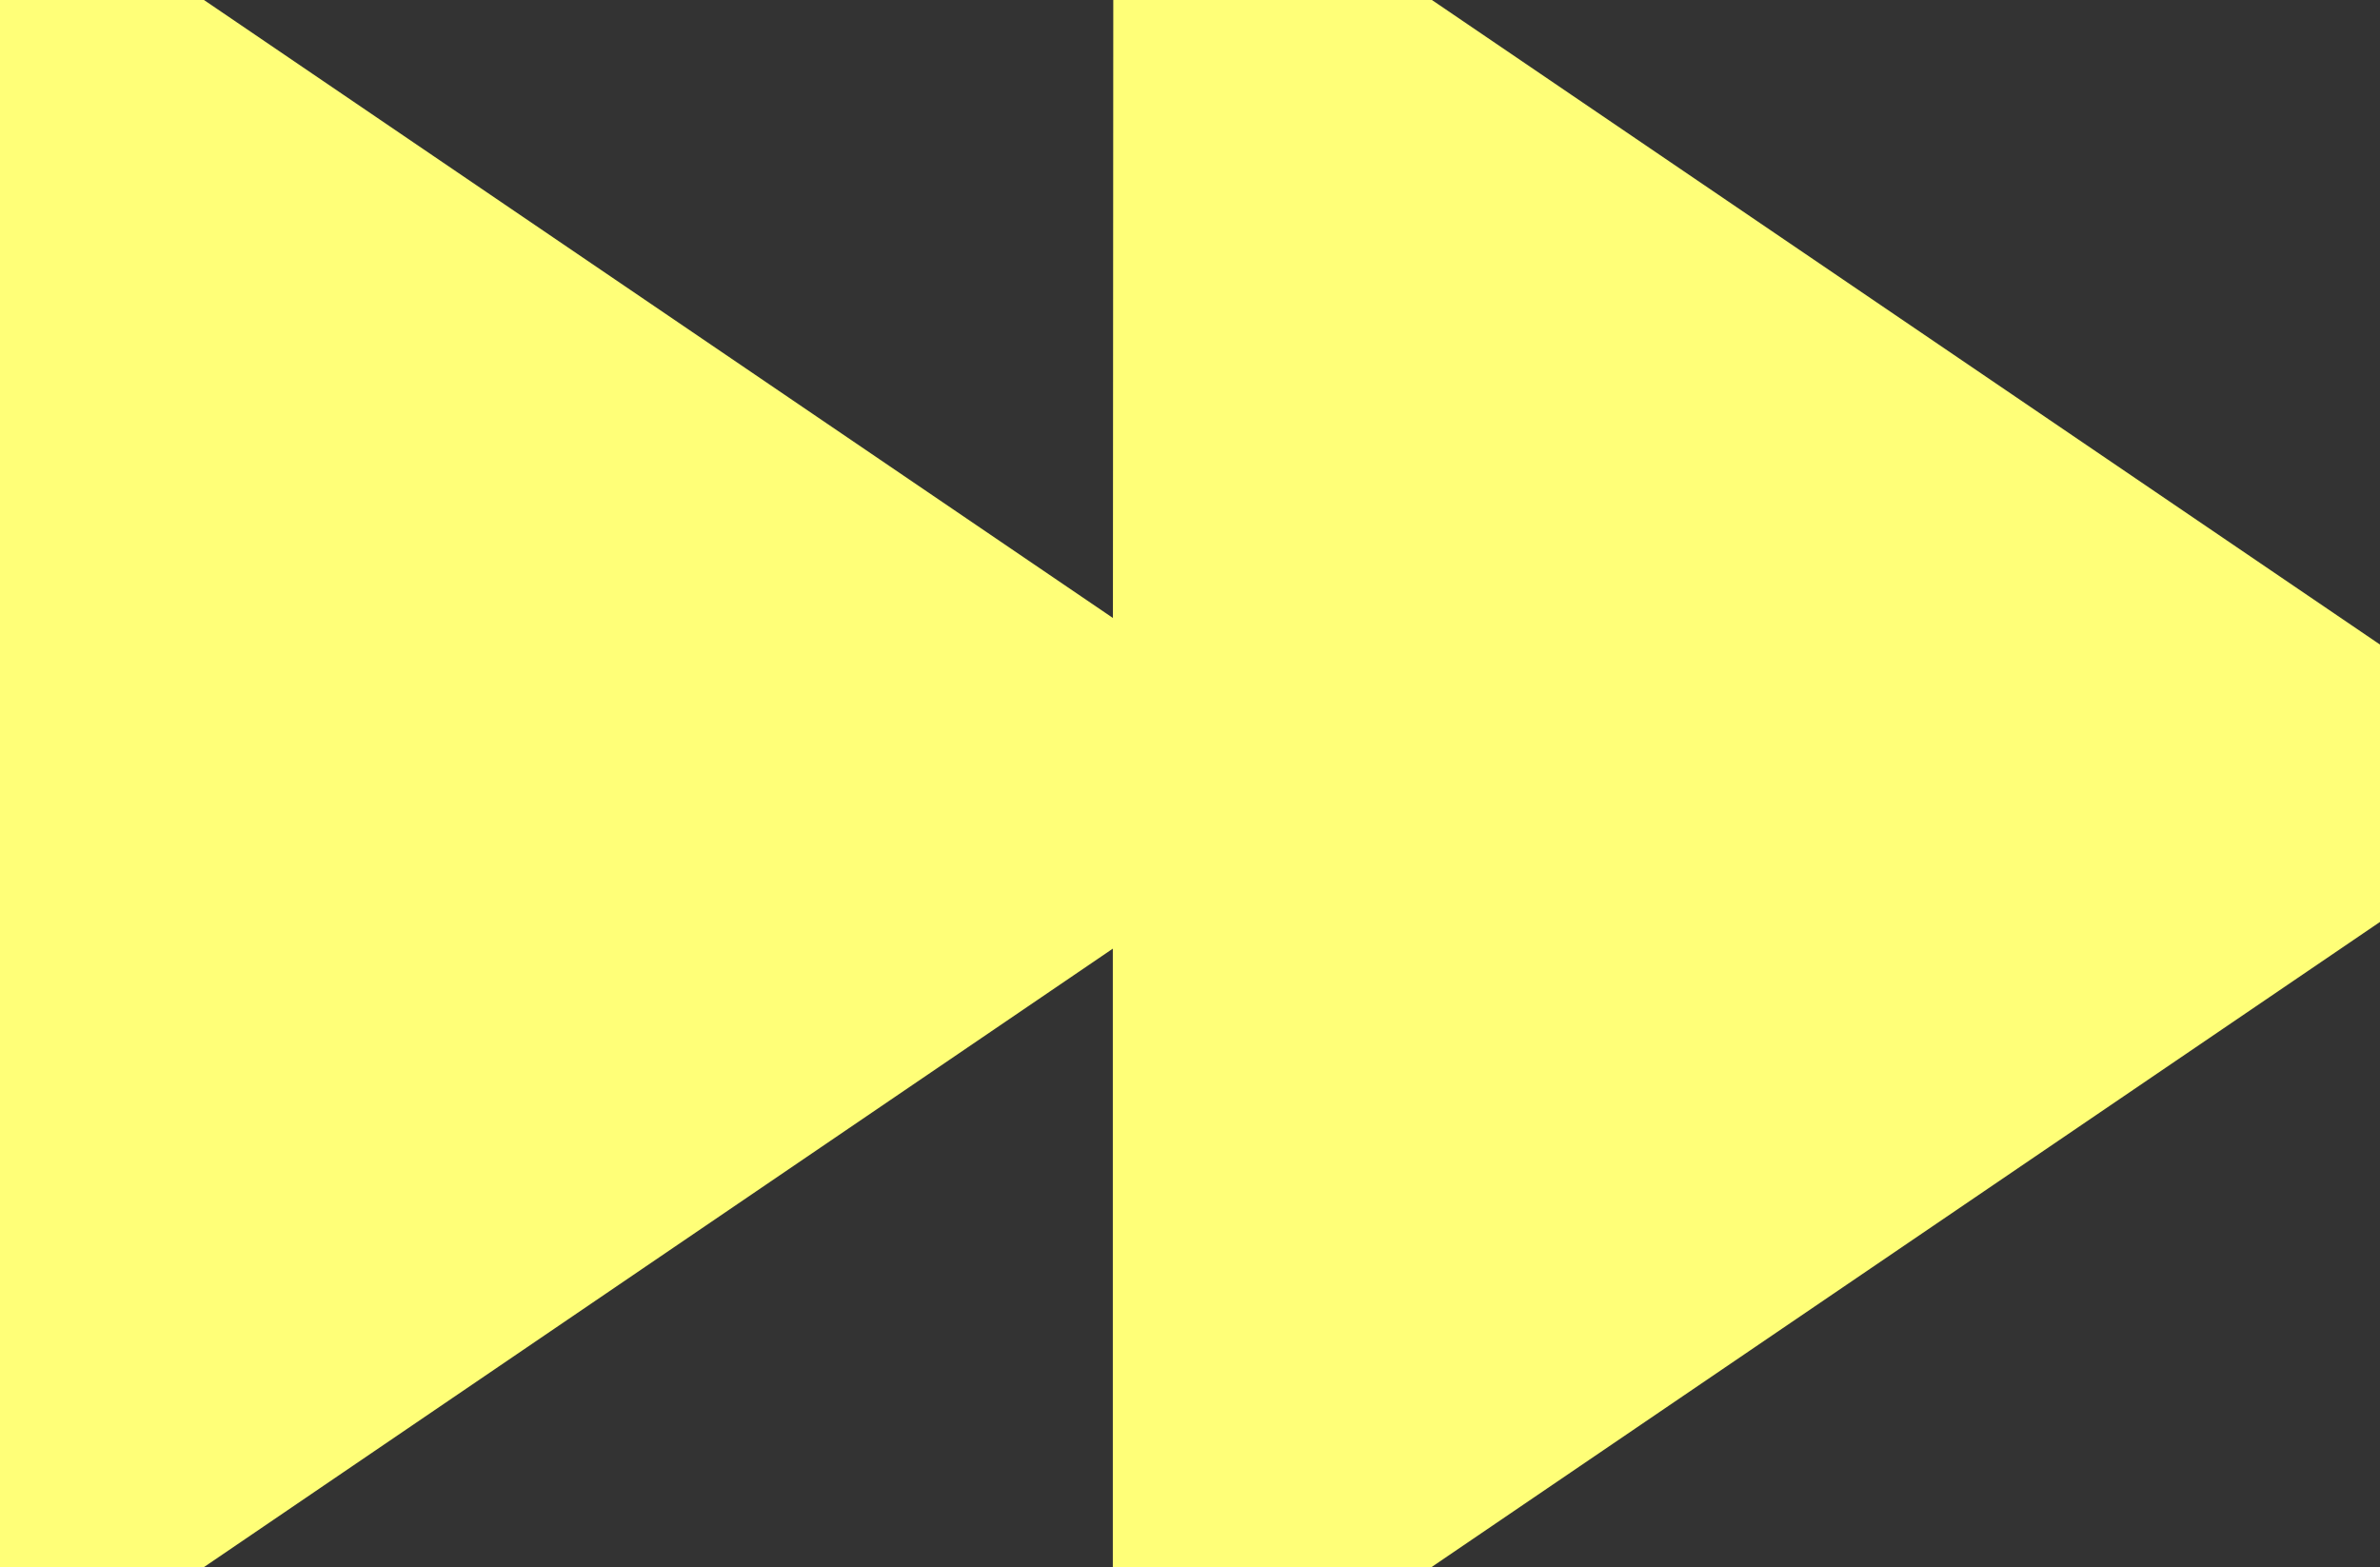
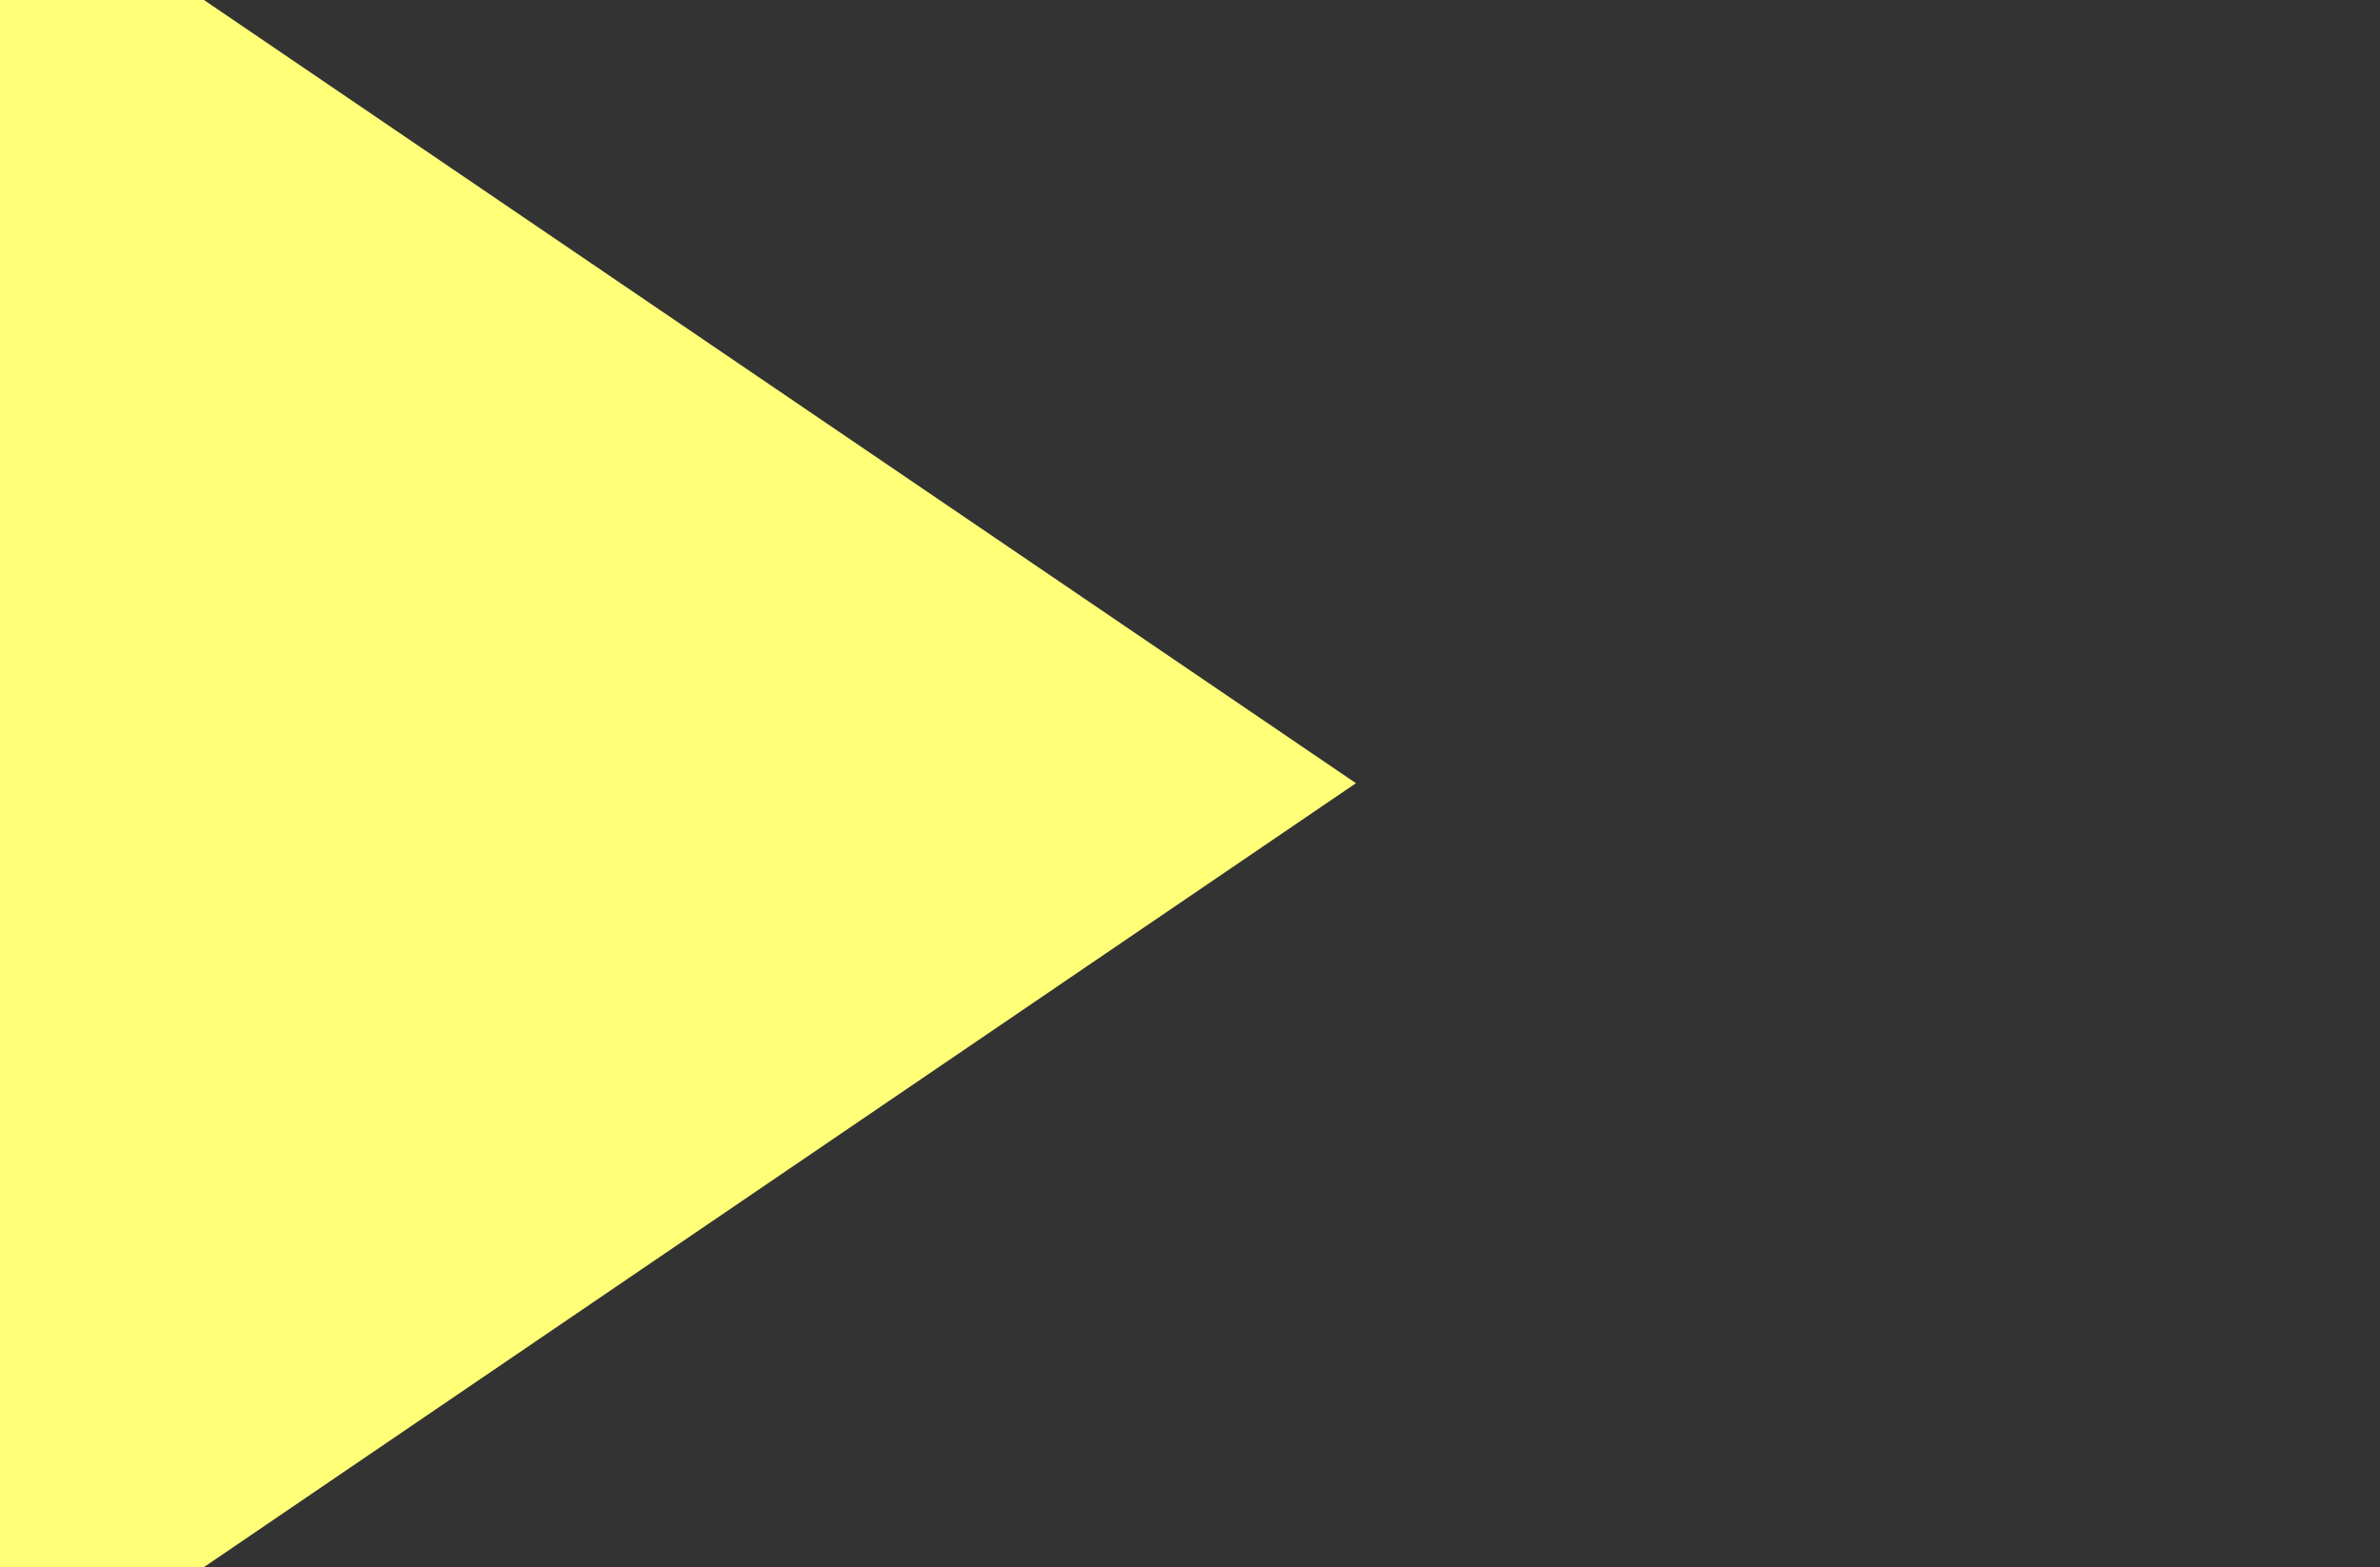
<svg xmlns="http://www.w3.org/2000/svg" version="1.1" id="Layer_1" x="0px" y="0px" width="10.377px" height="6.833px" viewBox="0 0 10.377 6.833" enable-background="new 0 0 10.377 6.833" xml:space="preserve">
  <rect x="0" y="0" width="10.377" height="6.833" fill="#333333" stroke="none" />
  <g>
    <polygon fill="#FFFF78" stroke="#FFFF78" stroke-miterlimit="10" points="0,3.416 0,0 5.023,3.415 0,6.833  " />
-     <polygon fill="#FFFF78" stroke="#FFFF78" stroke-miterlimit="10" points="5.352,3.416 5.354,0 10.377,3.415 5.352,6.833  " />
  </g>
</svg>